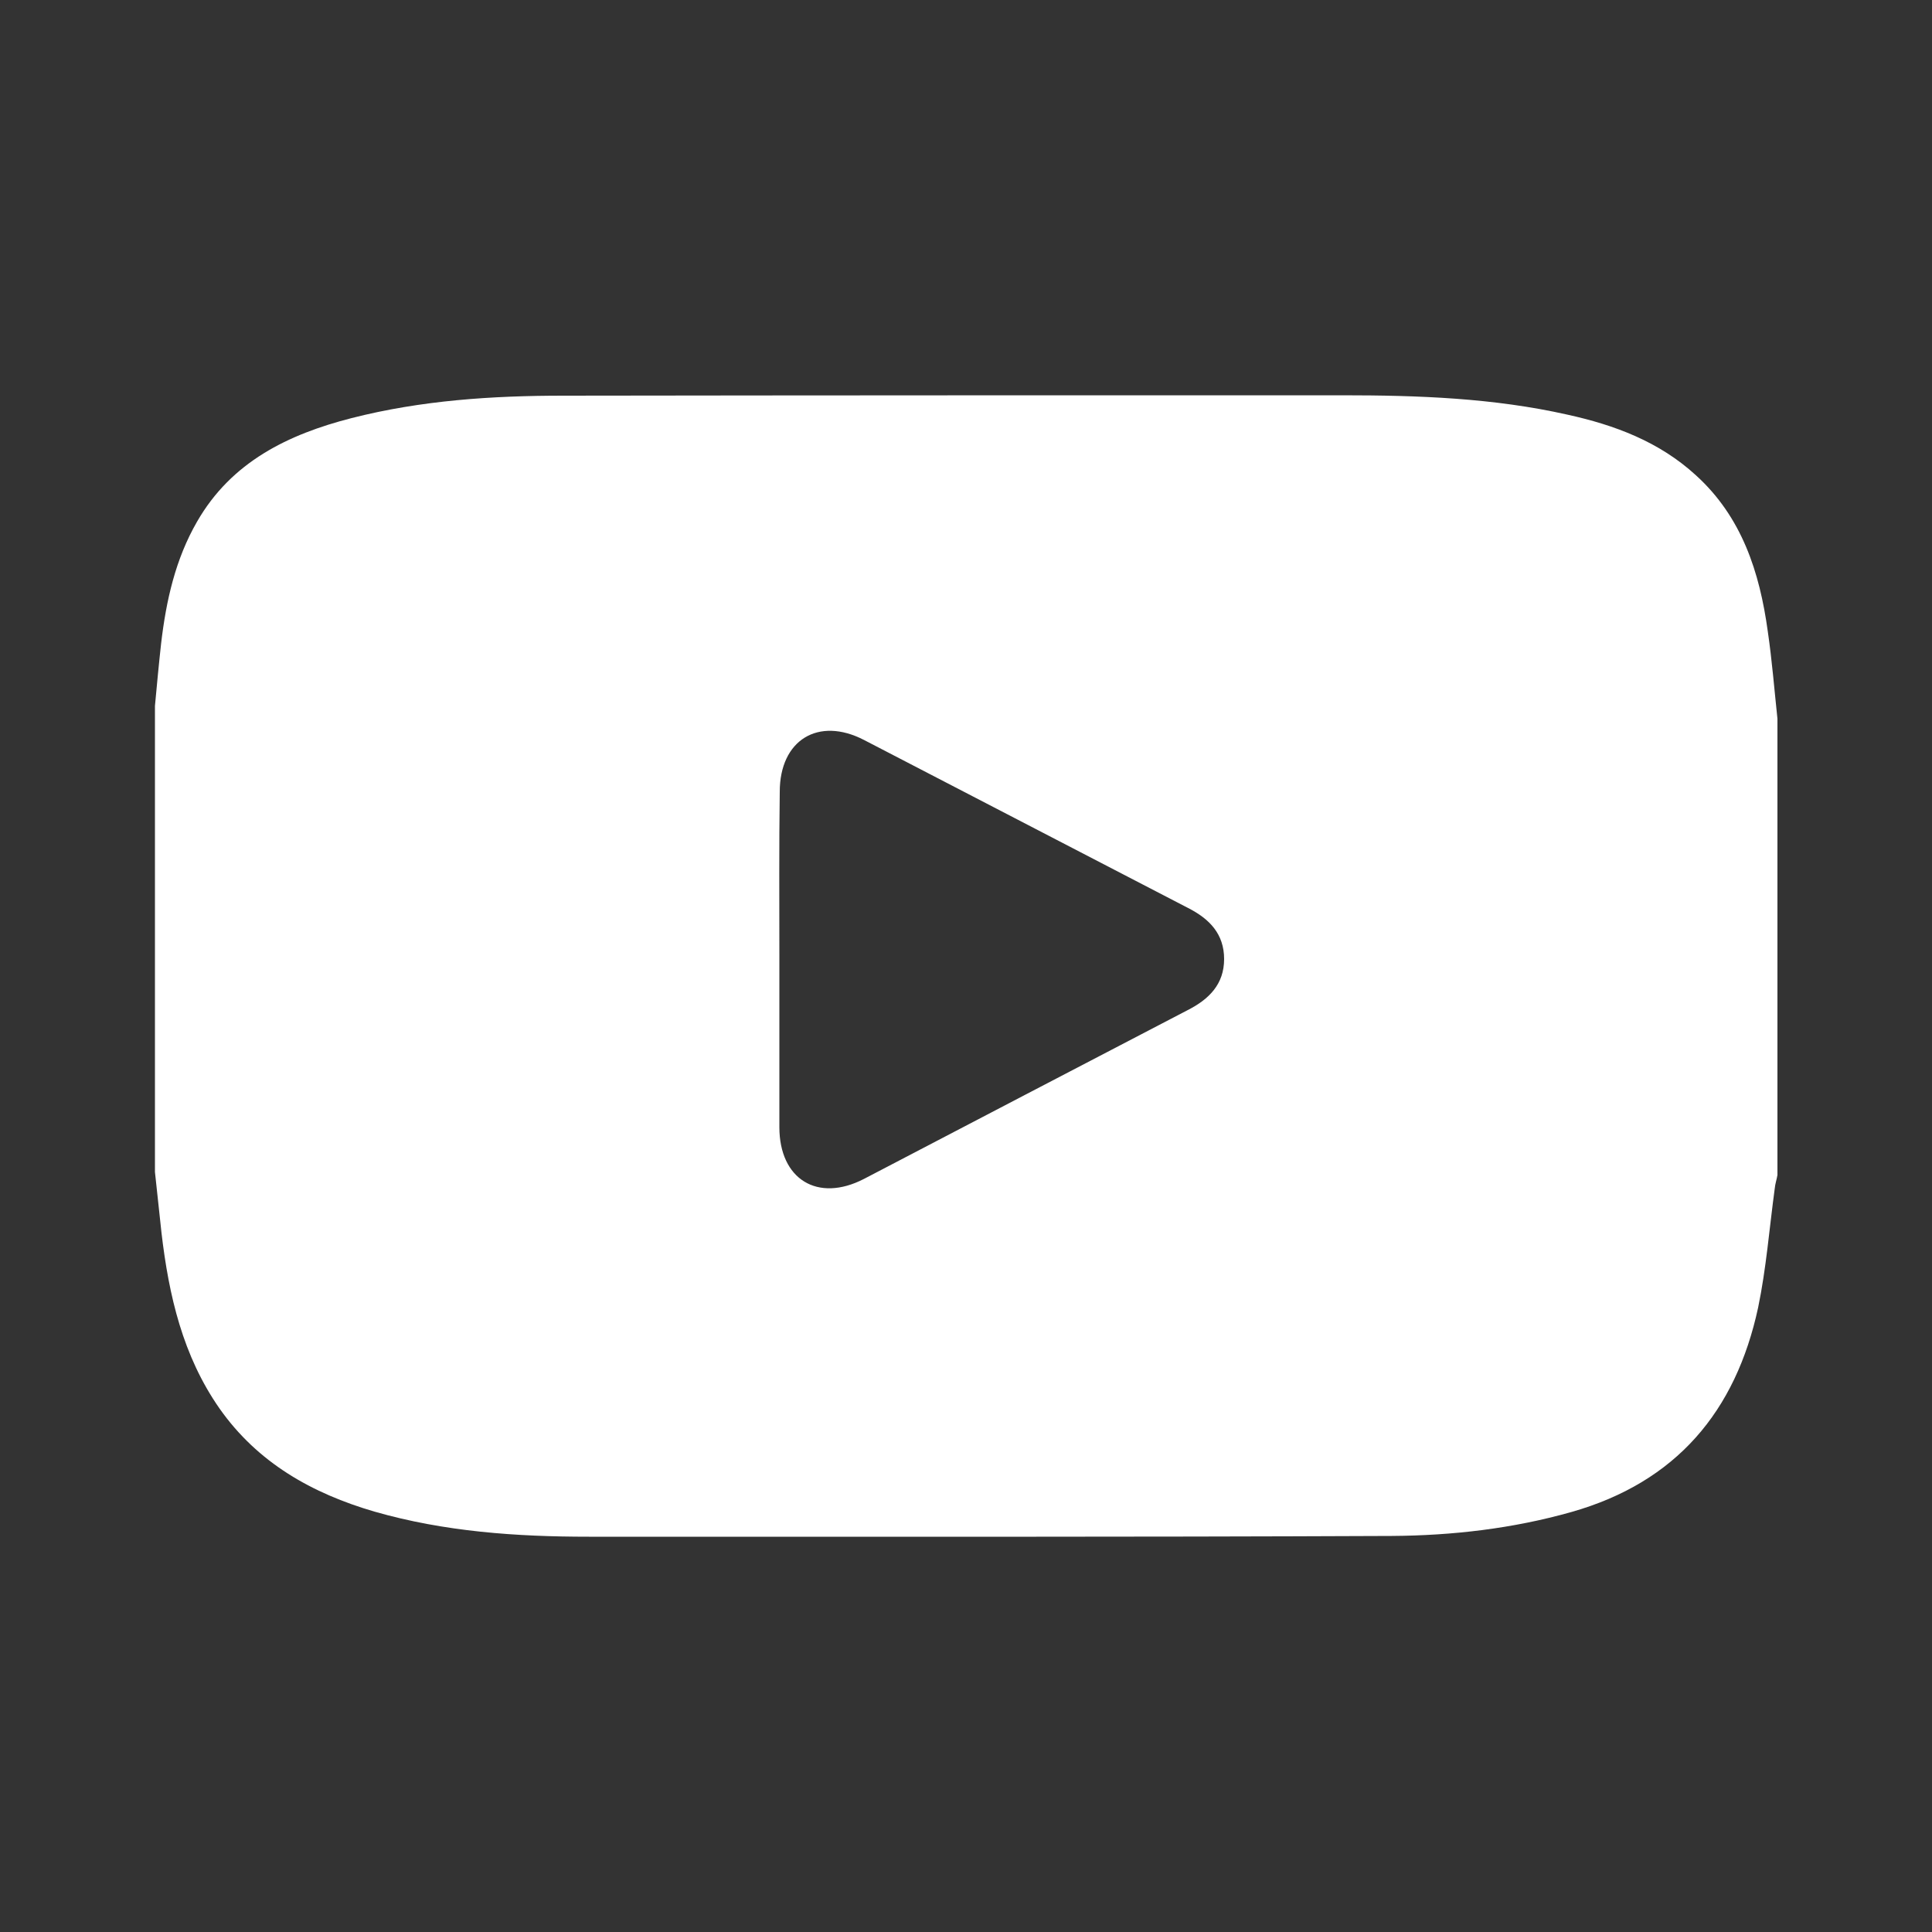
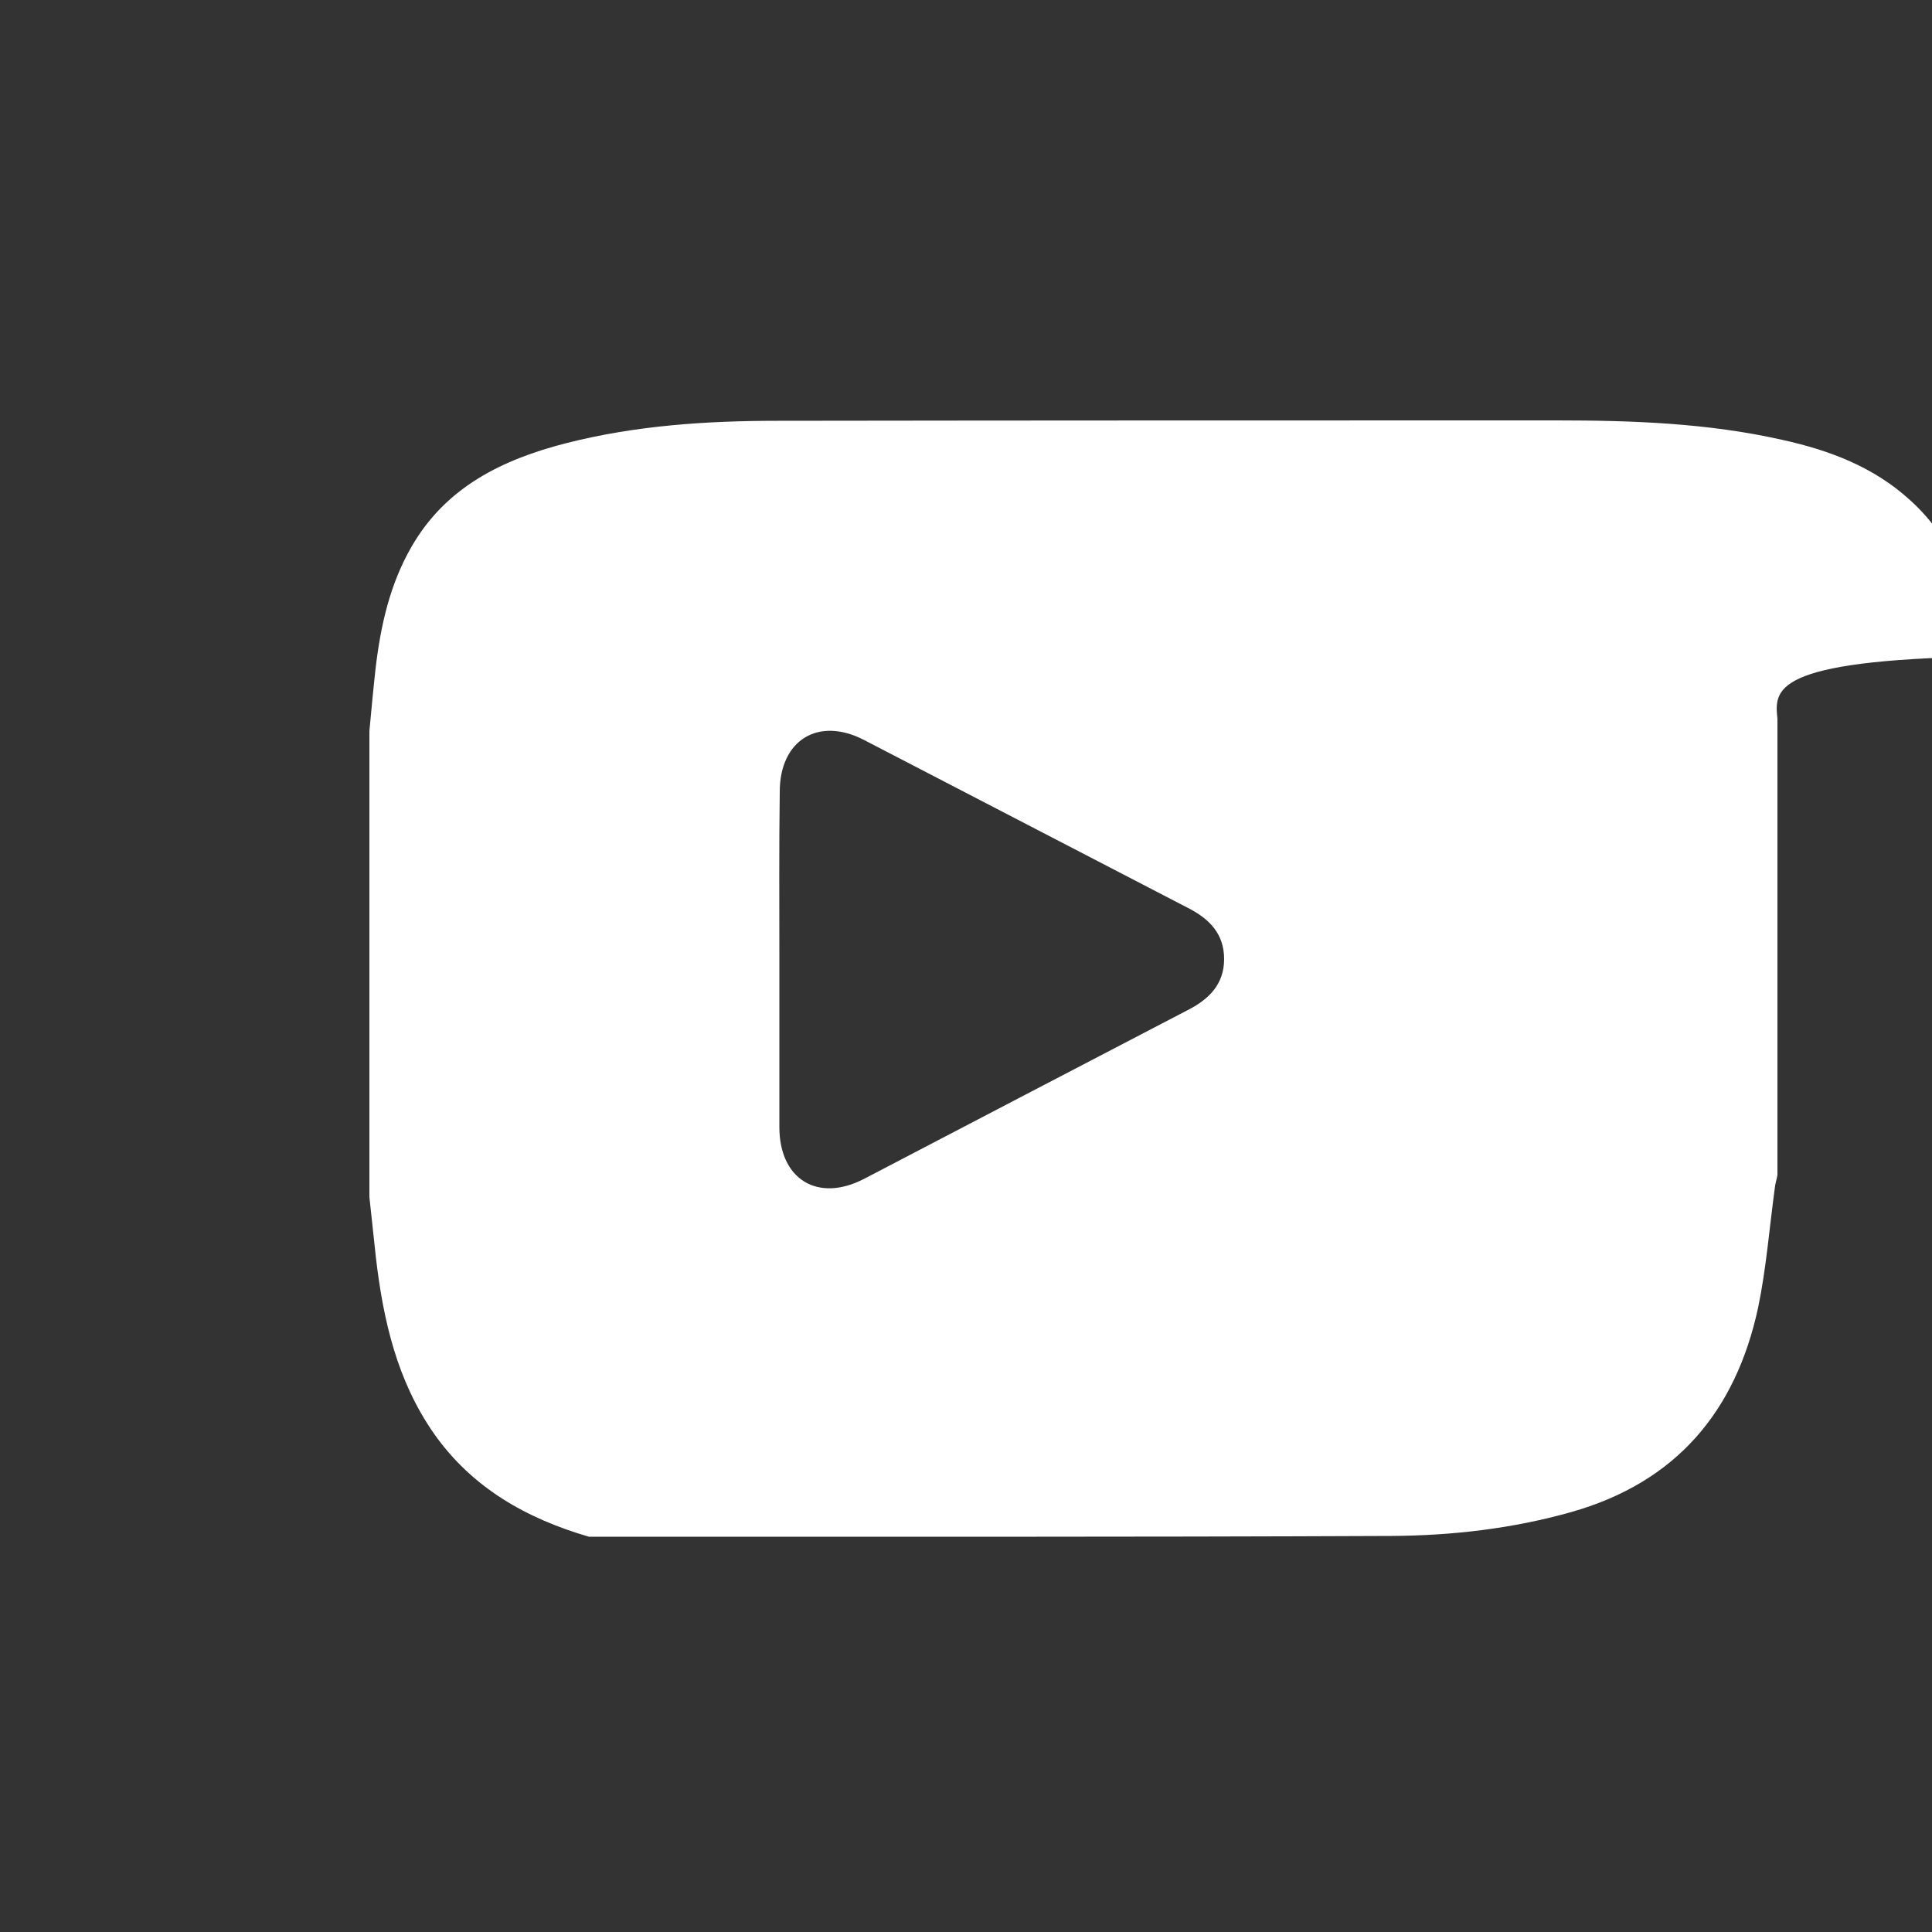
<svg xmlns="http://www.w3.org/2000/svg" version="1.1" id="Layer_1" x="0px" y="0px" viewBox="0 0 500 500" style="enable-background:new 0 0 500 500;" xml:space="preserve">
  <rect x="0" y="0" width="500" height="500" fill="#333333" stroke="none" />
  <style type="text/css">
	.st0{fill:#FFFFFF;}
</style>
-   <path class="st0" d="M460,186c0,39.4,0,78.8,0,118.1c-0.2,1.2-0.6,2.3-0.7,3.5c-1.4,10.3-2.2,20.7-4.3,30.8  c-5.8,26.9-21.2,45.2-48.3,52.9c-15.2,4.3-30.8,6.1-46.5,6.2c-69.3,0.3-138.5,0.2-207.8,0.2c-18.8,0-37.4-1.3-55.5-6.5  c-16.1-4.7-30.2-12.6-40.1-26.7c-9.5-13.6-13.1-29.2-15-45.4c-0.6-5.3-1.1-10.5-1.7-15.8c0-40.2,0-80.4,0-120.6  c0.5-5.4,1-10.8,1.6-16.2c1.3-11.1,3.7-21.8,9.3-31.5c8.9-15.5,23.6-22.6,40-26.8c18-4.6,36.4-5.8,54.8-5.8  c67.2-0.1,134.4-0.1,201.6-0.1c19.6,0,39.1,0.7,58.2,5c12.3,2.7,23.8,7,33.3,15.7c11.9,10.8,16.5,25.1,18.6,40.4  C458.6,170.9,459.2,178.5,460,186z M201.7,247.8c0,14.6,0,29.2,0,43.9c0,13.5,9.9,19.6,21.9,13.4c28-14.6,55.9-29.2,83.8-43.7  c5.5-2.8,9.4-6.7,9.4-13.2c0-6.5-3.8-10.4-9.3-13.2c-28-14.5-55.9-29-83.9-43.5c-11.8-6.1-21.8,0-21.8,13.4  C201.6,219.1,201.7,233.5,201.7,247.8z" />
+   <path class="st0" d="M460,186c0,39.4,0,78.8,0,118.1c-0.2,1.2-0.6,2.3-0.7,3.5c-1.4,10.3-2.2,20.7-4.3,30.8  c-5.8,26.9-21.2,45.2-48.3,52.9c-15.2,4.3-30.8,6.1-46.5,6.2c-69.3,0.3-138.5,0.2-207.8,0.2c-16.1-4.7-30.2-12.6-40.1-26.7c-9.5-13.6-13.1-29.2-15-45.4c-0.6-5.3-1.1-10.5-1.7-15.8c0-40.2,0-80.4,0-120.6  c0.5-5.4,1-10.8,1.6-16.2c1.3-11.1,3.7-21.8,9.3-31.5c8.9-15.5,23.6-22.6,40-26.8c18-4.6,36.4-5.8,54.8-5.8  c67.2-0.1,134.4-0.1,201.6-0.1c19.6,0,39.1,0.7,58.2,5c12.3,2.7,23.8,7,33.3,15.7c11.9,10.8,16.5,25.1,18.6,40.4  C458.6,170.9,459.2,178.5,460,186z M201.7,247.8c0,14.6,0,29.2,0,43.9c0,13.5,9.9,19.6,21.9,13.4c28-14.6,55.9-29.2,83.8-43.7  c5.5-2.8,9.4-6.7,9.4-13.2c0-6.5-3.8-10.4-9.3-13.2c-28-14.5-55.9-29-83.9-43.5c-11.8-6.1-21.8,0-21.8,13.4  C201.6,219.1,201.7,233.5,201.7,247.8z" />
</svg>